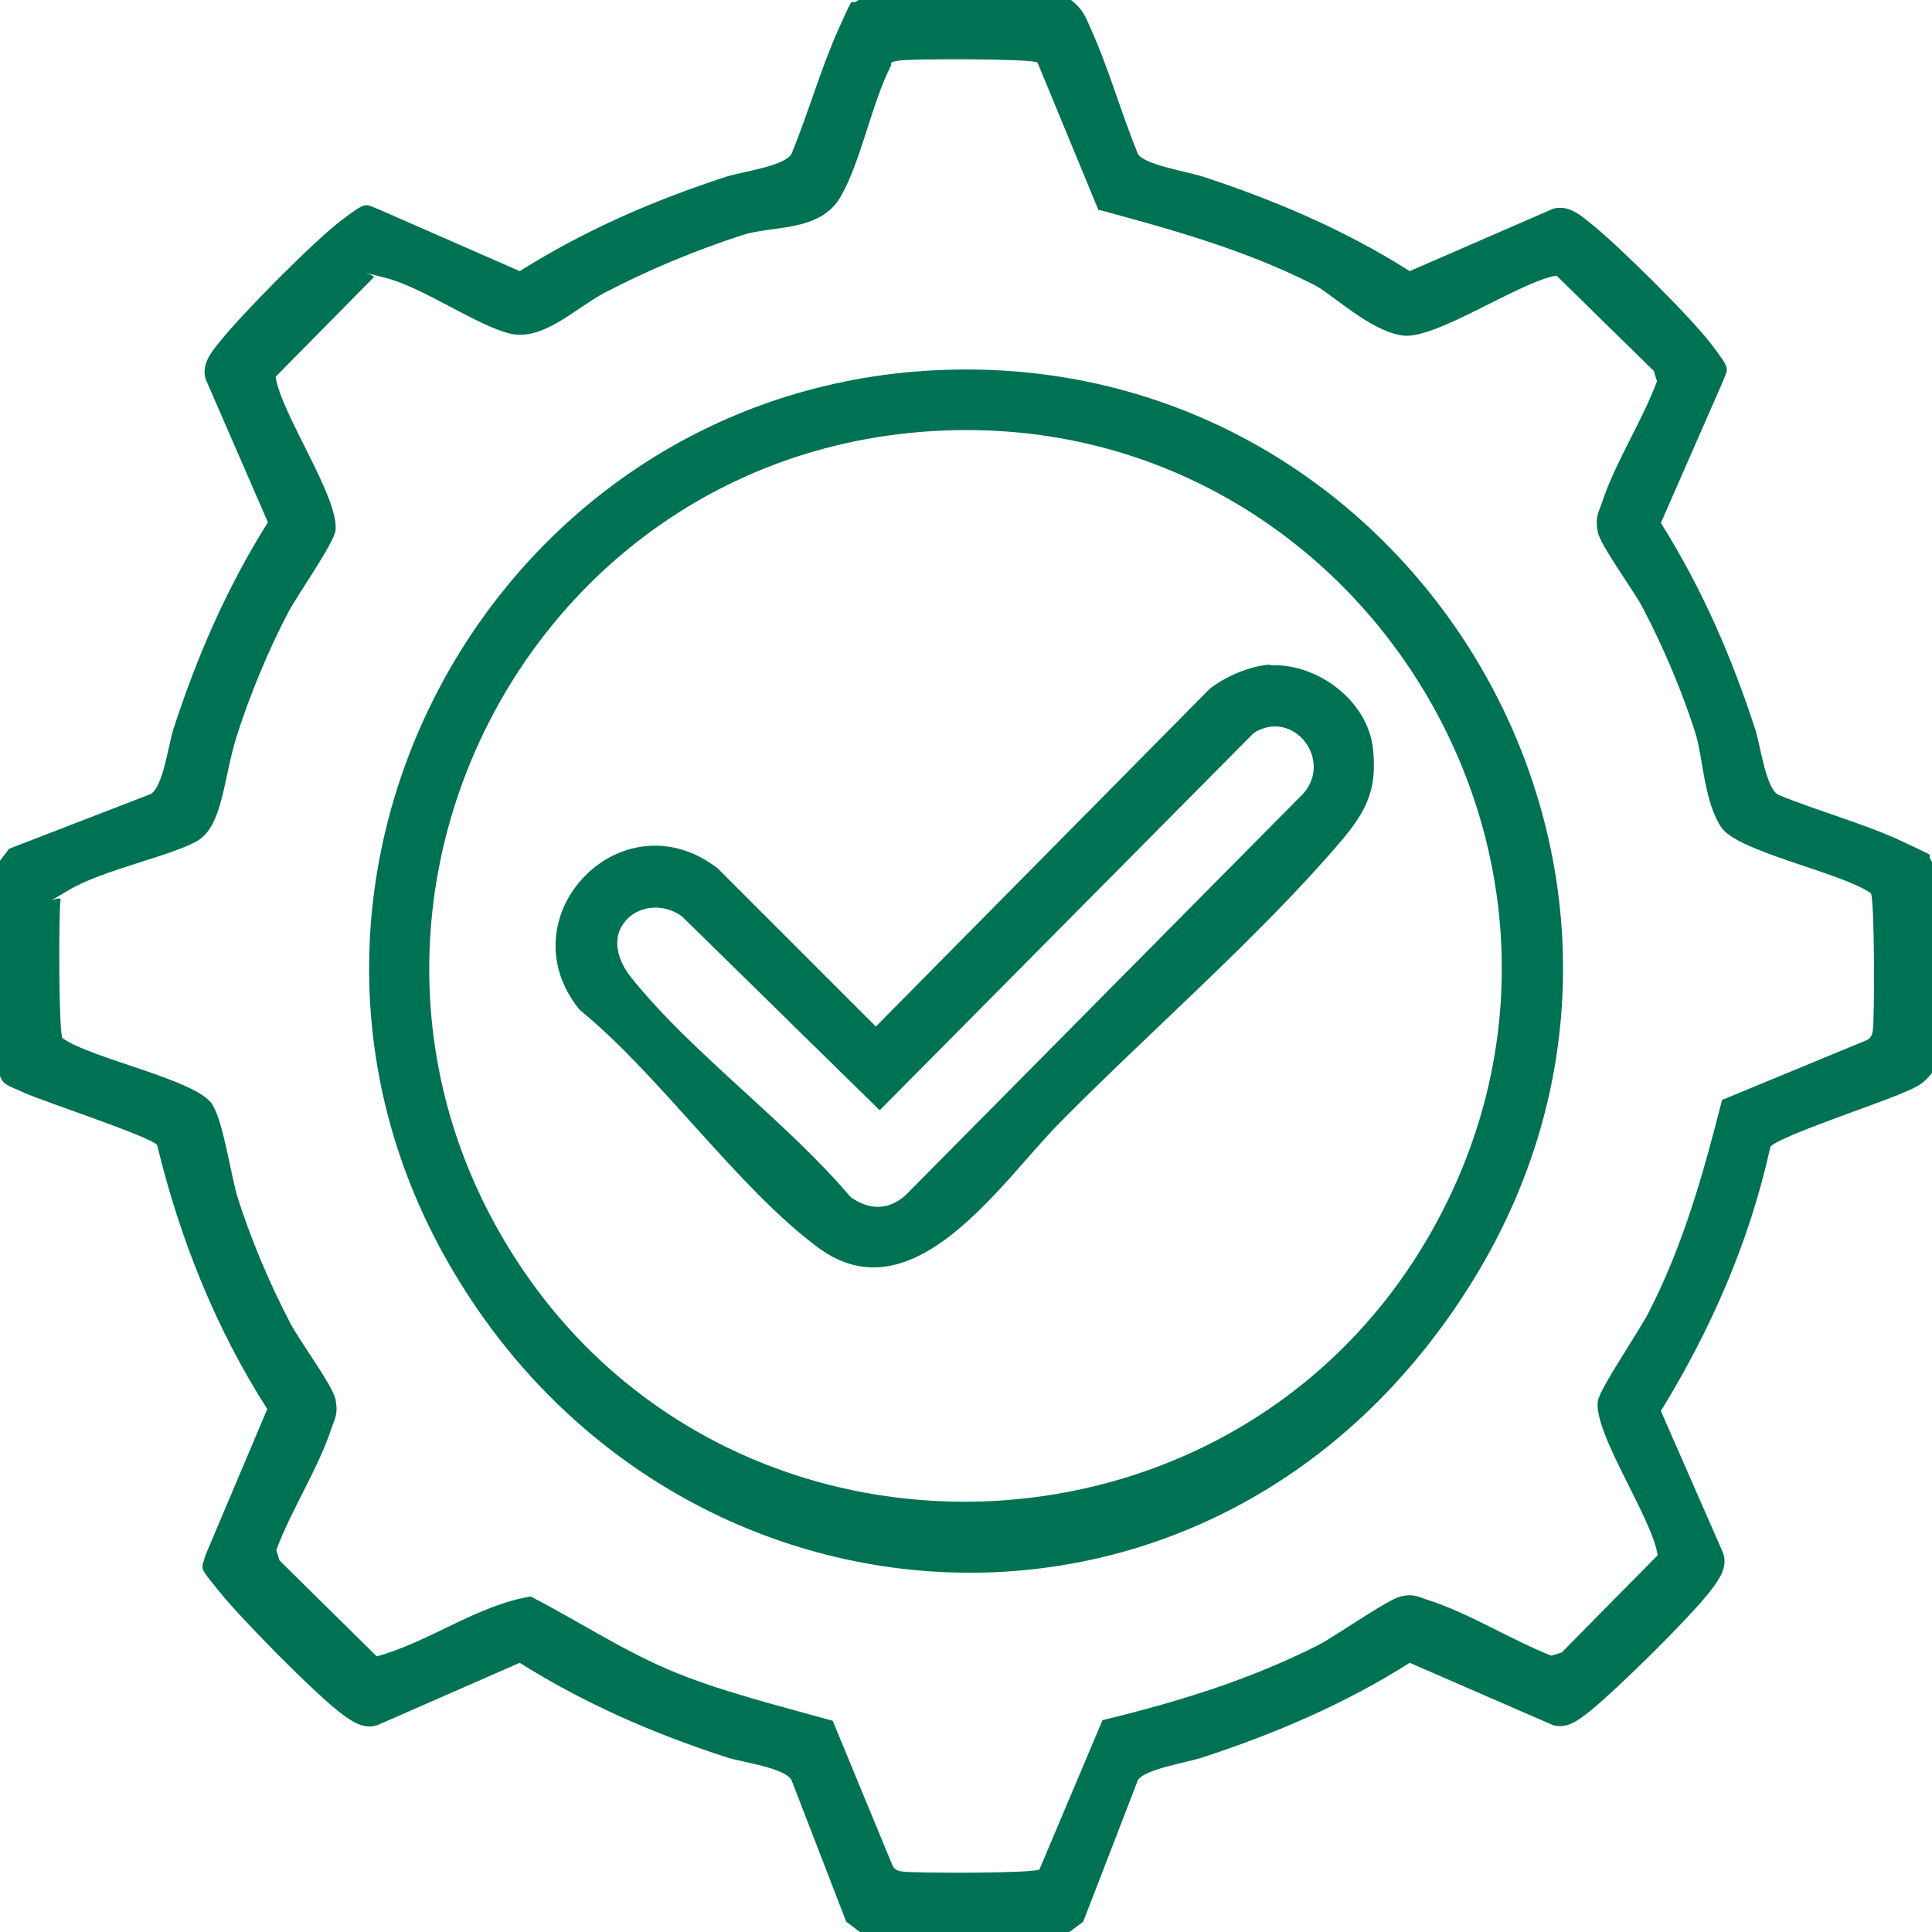
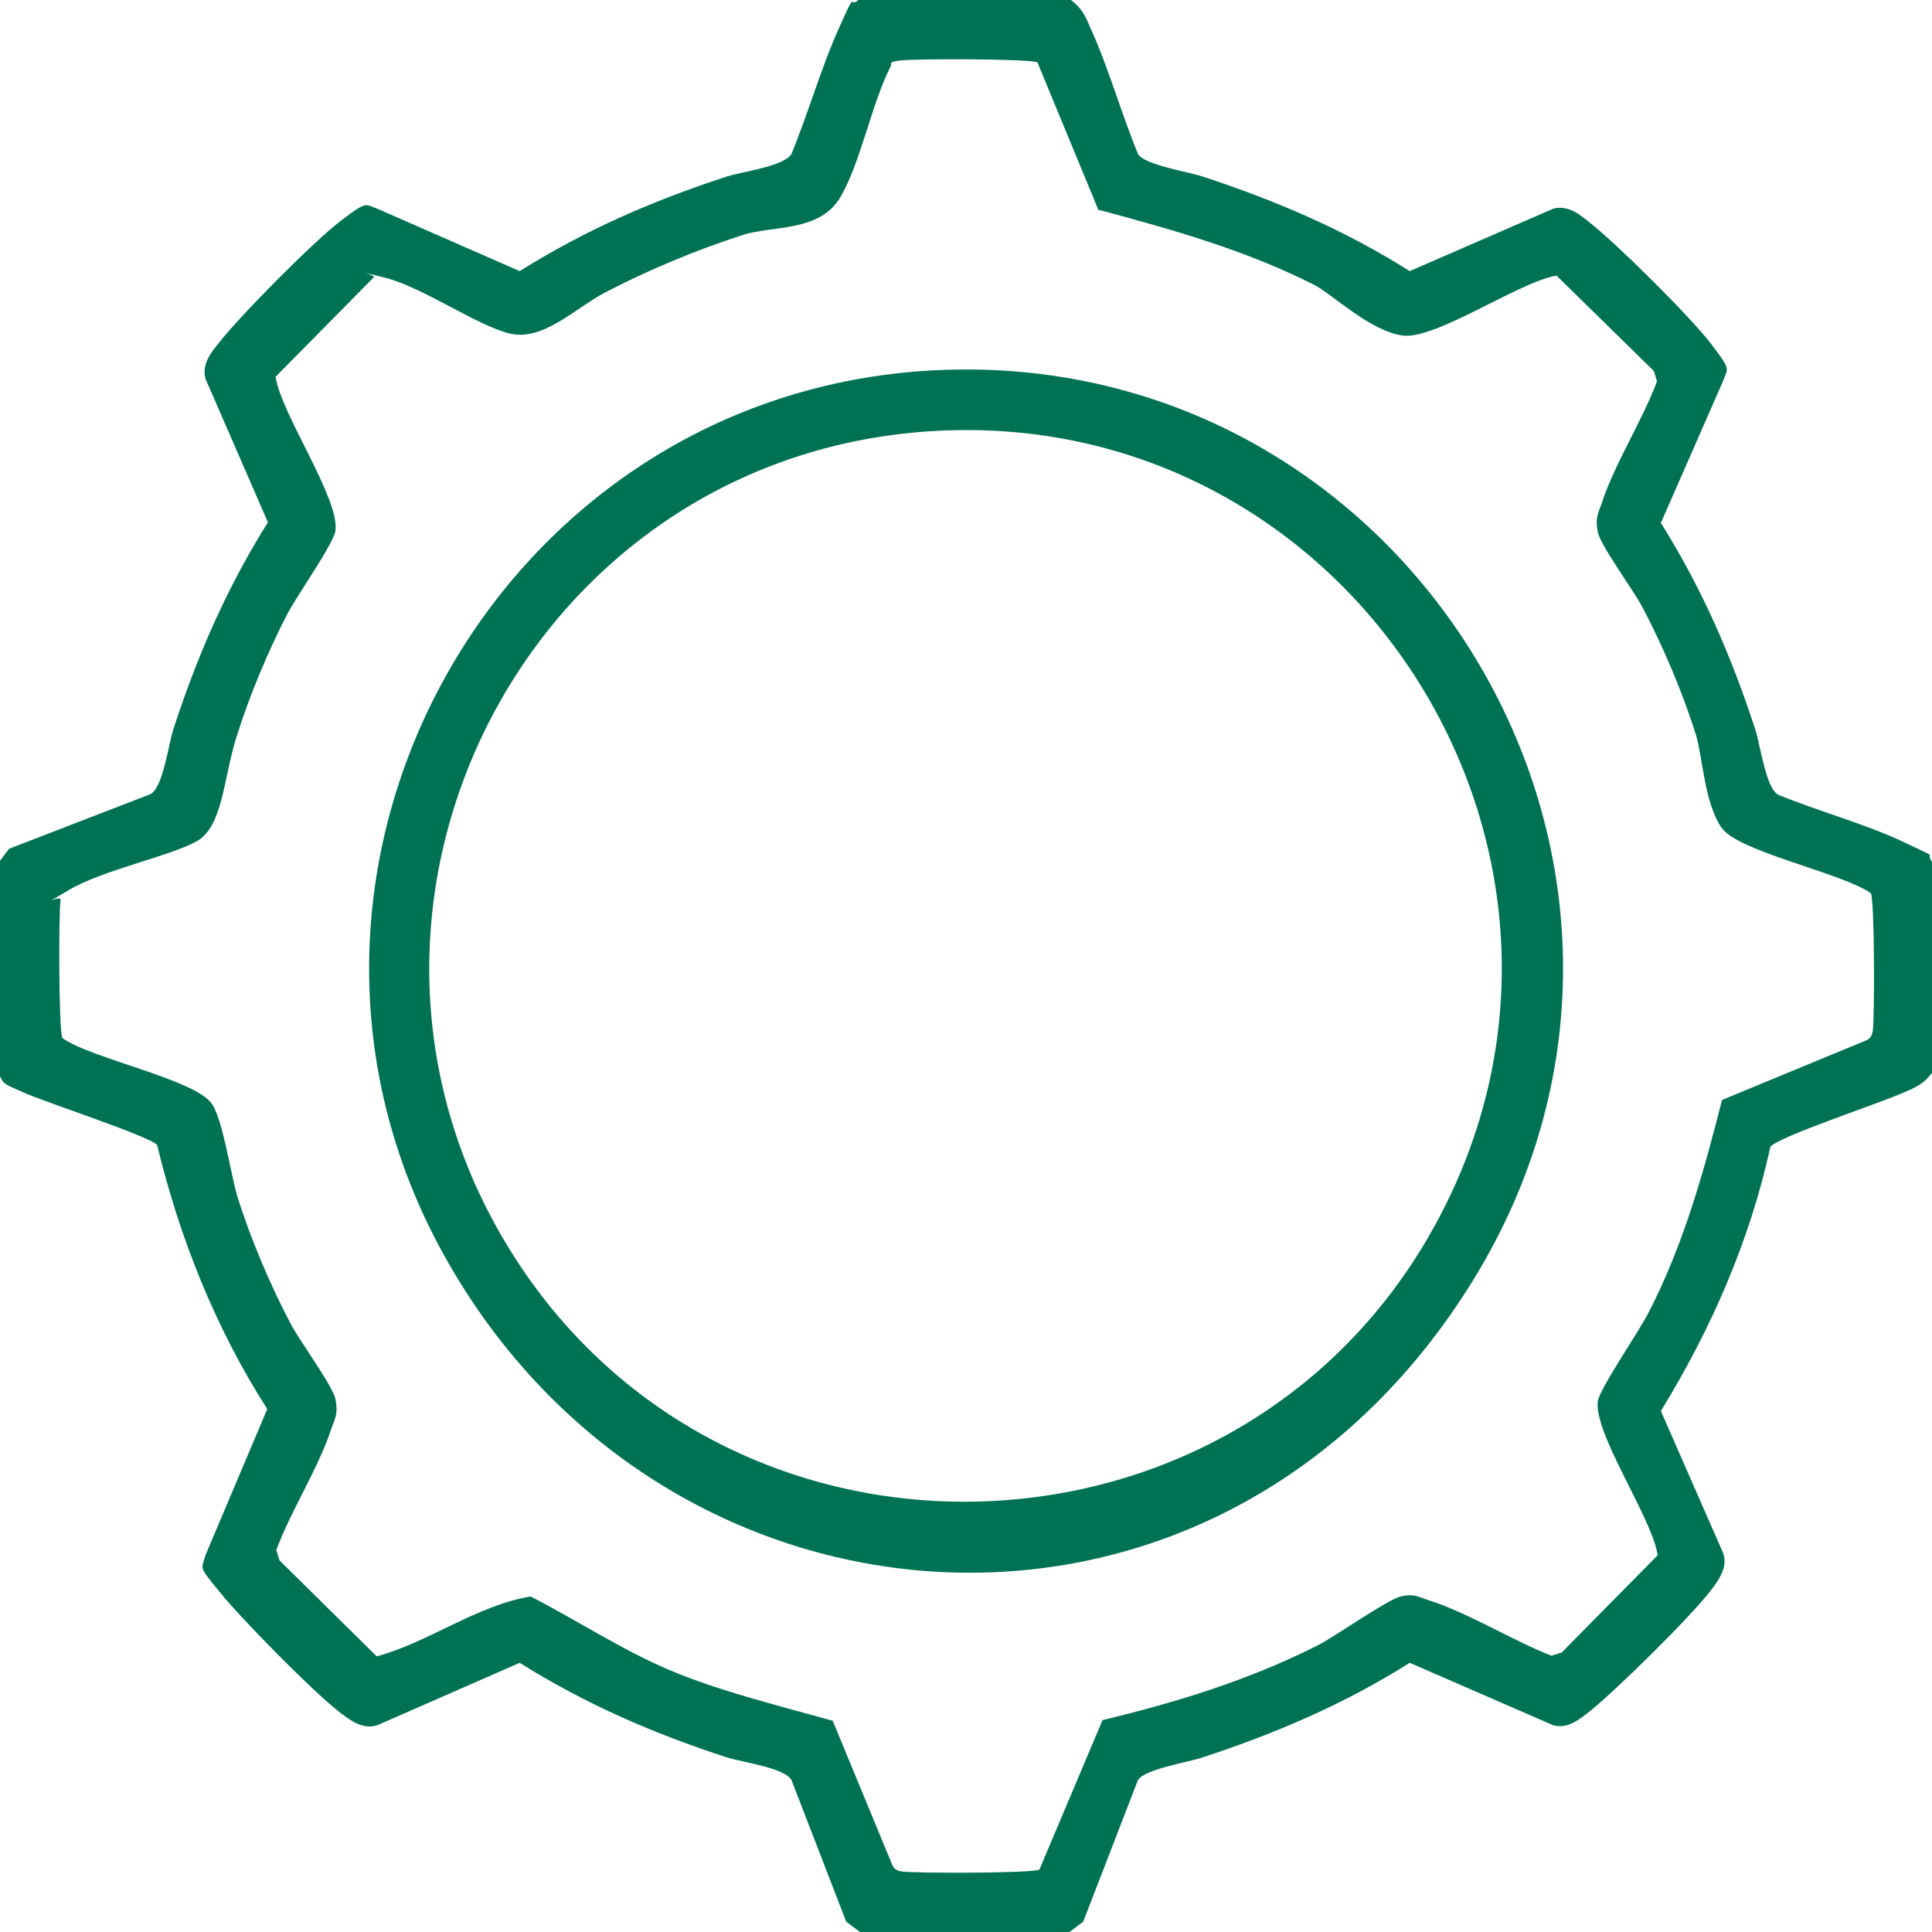
<svg xmlns="http://www.w3.org/2000/svg" id="Layer_1" data-name="Layer 1" viewBox="0 0 300 300">
  <defs>
    <style>      .cls-1 {        fill: #007254;      }    </style>
  </defs>
  <path class="cls-1" d="M166.3,0c1.7,1.3,2.2,2.4,3,4.3,2.8,6.1,4.8,13.3,7.4,19.6,1,1.7,7.5,2.7,10,3.5,11.3,3.7,22.1,8.3,32.2,14.7l22.3-9.7c2.3-.6,4.1.9,5.7,2.2,4.2,3.3,15.6,14.6,18.8,18.8s2.6,3.7,1.8,5.9l-9.6,21.9c6.4,10.2,11,20.8,14.7,32.2.8,2.6,1.6,8.9,3.5,10,6.3,2.6,13.5,4.5,19.6,7.4s3,1.3,4.3,3v32.8c-1.3,1.7-2.4,2.2-4.3,3-3.2,1.5-19.9,7-20.8,8.5-3.2,14.6-9.2,28.3-17,41l9.6,21.9c.9,2.2-.5,4.2-1.8,5.9-3.2,4.2-14.6,15.4-18.8,18.8-1.7,1.3-3.4,2.8-5.7,2.2l-22.3-9.7c-10.1,6.4-20.9,11-32.2,14.7-2.4.8-8.9,1.8-10,3.5l-8.5,22-2.4,1.8h-32l-2.4-1.8-8.5-22c-1.1-1.9-7.4-2.7-10-3.5-11.4-3.7-22-8.3-32.2-14.7l-21.9,9.6c-2.2.9-4.2-.5-5.9-1.8-4.2-3.2-15.4-14.6-18.8-18.8s-2.8-3.4-2.2-5.7l9.6-22.7c-8-12.5-13.6-26.5-17.1-41-1-1.3-17.5-6.7-20.6-8.1s-3.3-1.2-4-3.1l-.2-32.4,1.8-2.4,22-8.5c1.9-1.1,2.7-7.4,3.5-10,3.7-11.4,8.3-22,14.7-32.2l-9.7-22.3c-.6-2.3.9-4.1,2.2-5.7,3.3-4.2,14.6-15.6,18.8-18.8s3.7-2.6,5.9-1.8l21.9,9.6c10.2-6.4,20.8-11,32.2-14.7,2.6-.8,8.9-1.6,10-3.5,2.6-6.3,4.6-13.4,7.4-19.6s1.4-3,3-4.3h32.8ZM170.6,32.7l-9.5-23c-.9-.6-19.5-.6-21.4-.3s-1.1.3-1.4.9c-3,5.9-4.6,14.8-7.8,20.3s-10.7,4.4-15.2,5.9c-7.4,2.4-14.6,5.4-21.5,9-4.5,2.4-9.5,7.5-14.6,6.3s-13.7-7.3-19.5-8.7-1.1-.4-1.7,0l-15.2,15.4c.8,5.7,9.9,18.8,9.3,23.9-.3,2-5.9,10-7.3,12.6-3.1,5.9-6.1,13.1-8.1,19.5s-2.1,13.8-6.1,16.1-14.7,4.5-19.9,7.6-1.1.5-1.3,1.6c-.3,1.9-.3,20.5.3,21.4,4.5,3.2,20.6,6.4,23.2,10.2,1.7,2.5,2.9,10.7,3.9,14.2,2,6.5,5.1,13.8,8.3,19.9,1.4,2.7,6.6,9.7,7,11.8s0,2.8-.6,4.4c-2,6.2-6.3,12.8-8.6,19l.5,1.6,15.1,14.9c8.1-2.2,15.5-7.9,23.9-9.3,7.2,3.7,14,8.2,21.5,11.4s16.8,5.5,25.4,7.9l9.3,22.5c.3.6.8.8,1.4.9,1.9.3,20.5.3,21.4-.3l9.8-23.2c11.6-2.8,22.7-6.2,33.4-11.6,2.9-1.5,10.8-7.1,12.9-7.6s2.8.1,4.4.6c6.2,2,12.9,6.2,19,8.6l1.6-.5,14.9-15.1c-.8-5.7-9.9-18.8-9.3-23.9.3-2,6.5-11,7.9-13.8,5.4-10.5,8.5-21.6,11.4-33l22.5-9.3c.6-.3.8-.8.9-1.4.3-1.9.3-20.5-.3-21.4-4.5-3.2-20.6-6.4-23.2-10.2s-2.9-10.7-3.9-14.2c-2-6.5-5.1-13.8-8.3-19.9-1.4-2.7-6.6-9.7-7-11.8s0-2.8.6-4.4c2-6.2,6.3-12.8,8.6-19l-.5-1.6-15.1-14.8c-5.7.9-18.8,10-23.9,9.3s-11-6.5-13.8-7.9c-10.7-5.4-21.8-8.5-33.3-11.6Z" />
  <path class="cls-1" d="M143.4,57.6c74.9-5.1,125,76.7,85.4,141.1s-125.5,58-159.8-3.7c-32.9-59.1,7.4-132.8,74.4-137.4ZM143.9,67c-63.5,4.5-98.6,76.4-63.1,129.6,33.9,50.8,110.6,48.2,141.1-4.7,33.4-57.9-11.6-129.6-78-124.9Z" />
-   <path class="cls-1" d="M197.3,103.3c7.3-.3,15.1,5.5,15.9,13,.7,6.6-1.2,9.9-5.3,14.7-12.4,14.5-29.7,29.5-43.4,43.4-9.1,9.2-22.7,30.3-37.5,19.3-12.6-9.4-24.5-26.7-37-36.9-11.7-14.4,6.5-33.4,21.4-22l24.6,24.6,51.9-52.5c2.5-1.9,6.2-3.5,9.3-3.7ZM97.4,142.7c-2.7,2.8-1.5,6.5.7,9.2,9.4,11.7,24.1,22.3,34,34,2.9,2,5.8,2.1,8.5-.3l61.8-62.4c4.6-5.3-1.6-13.2-7.7-9.4l-58.1,58.6-30.7-30.1c-2.6-1.9-6.3-1.9-8.6.5Z" />
</svg>